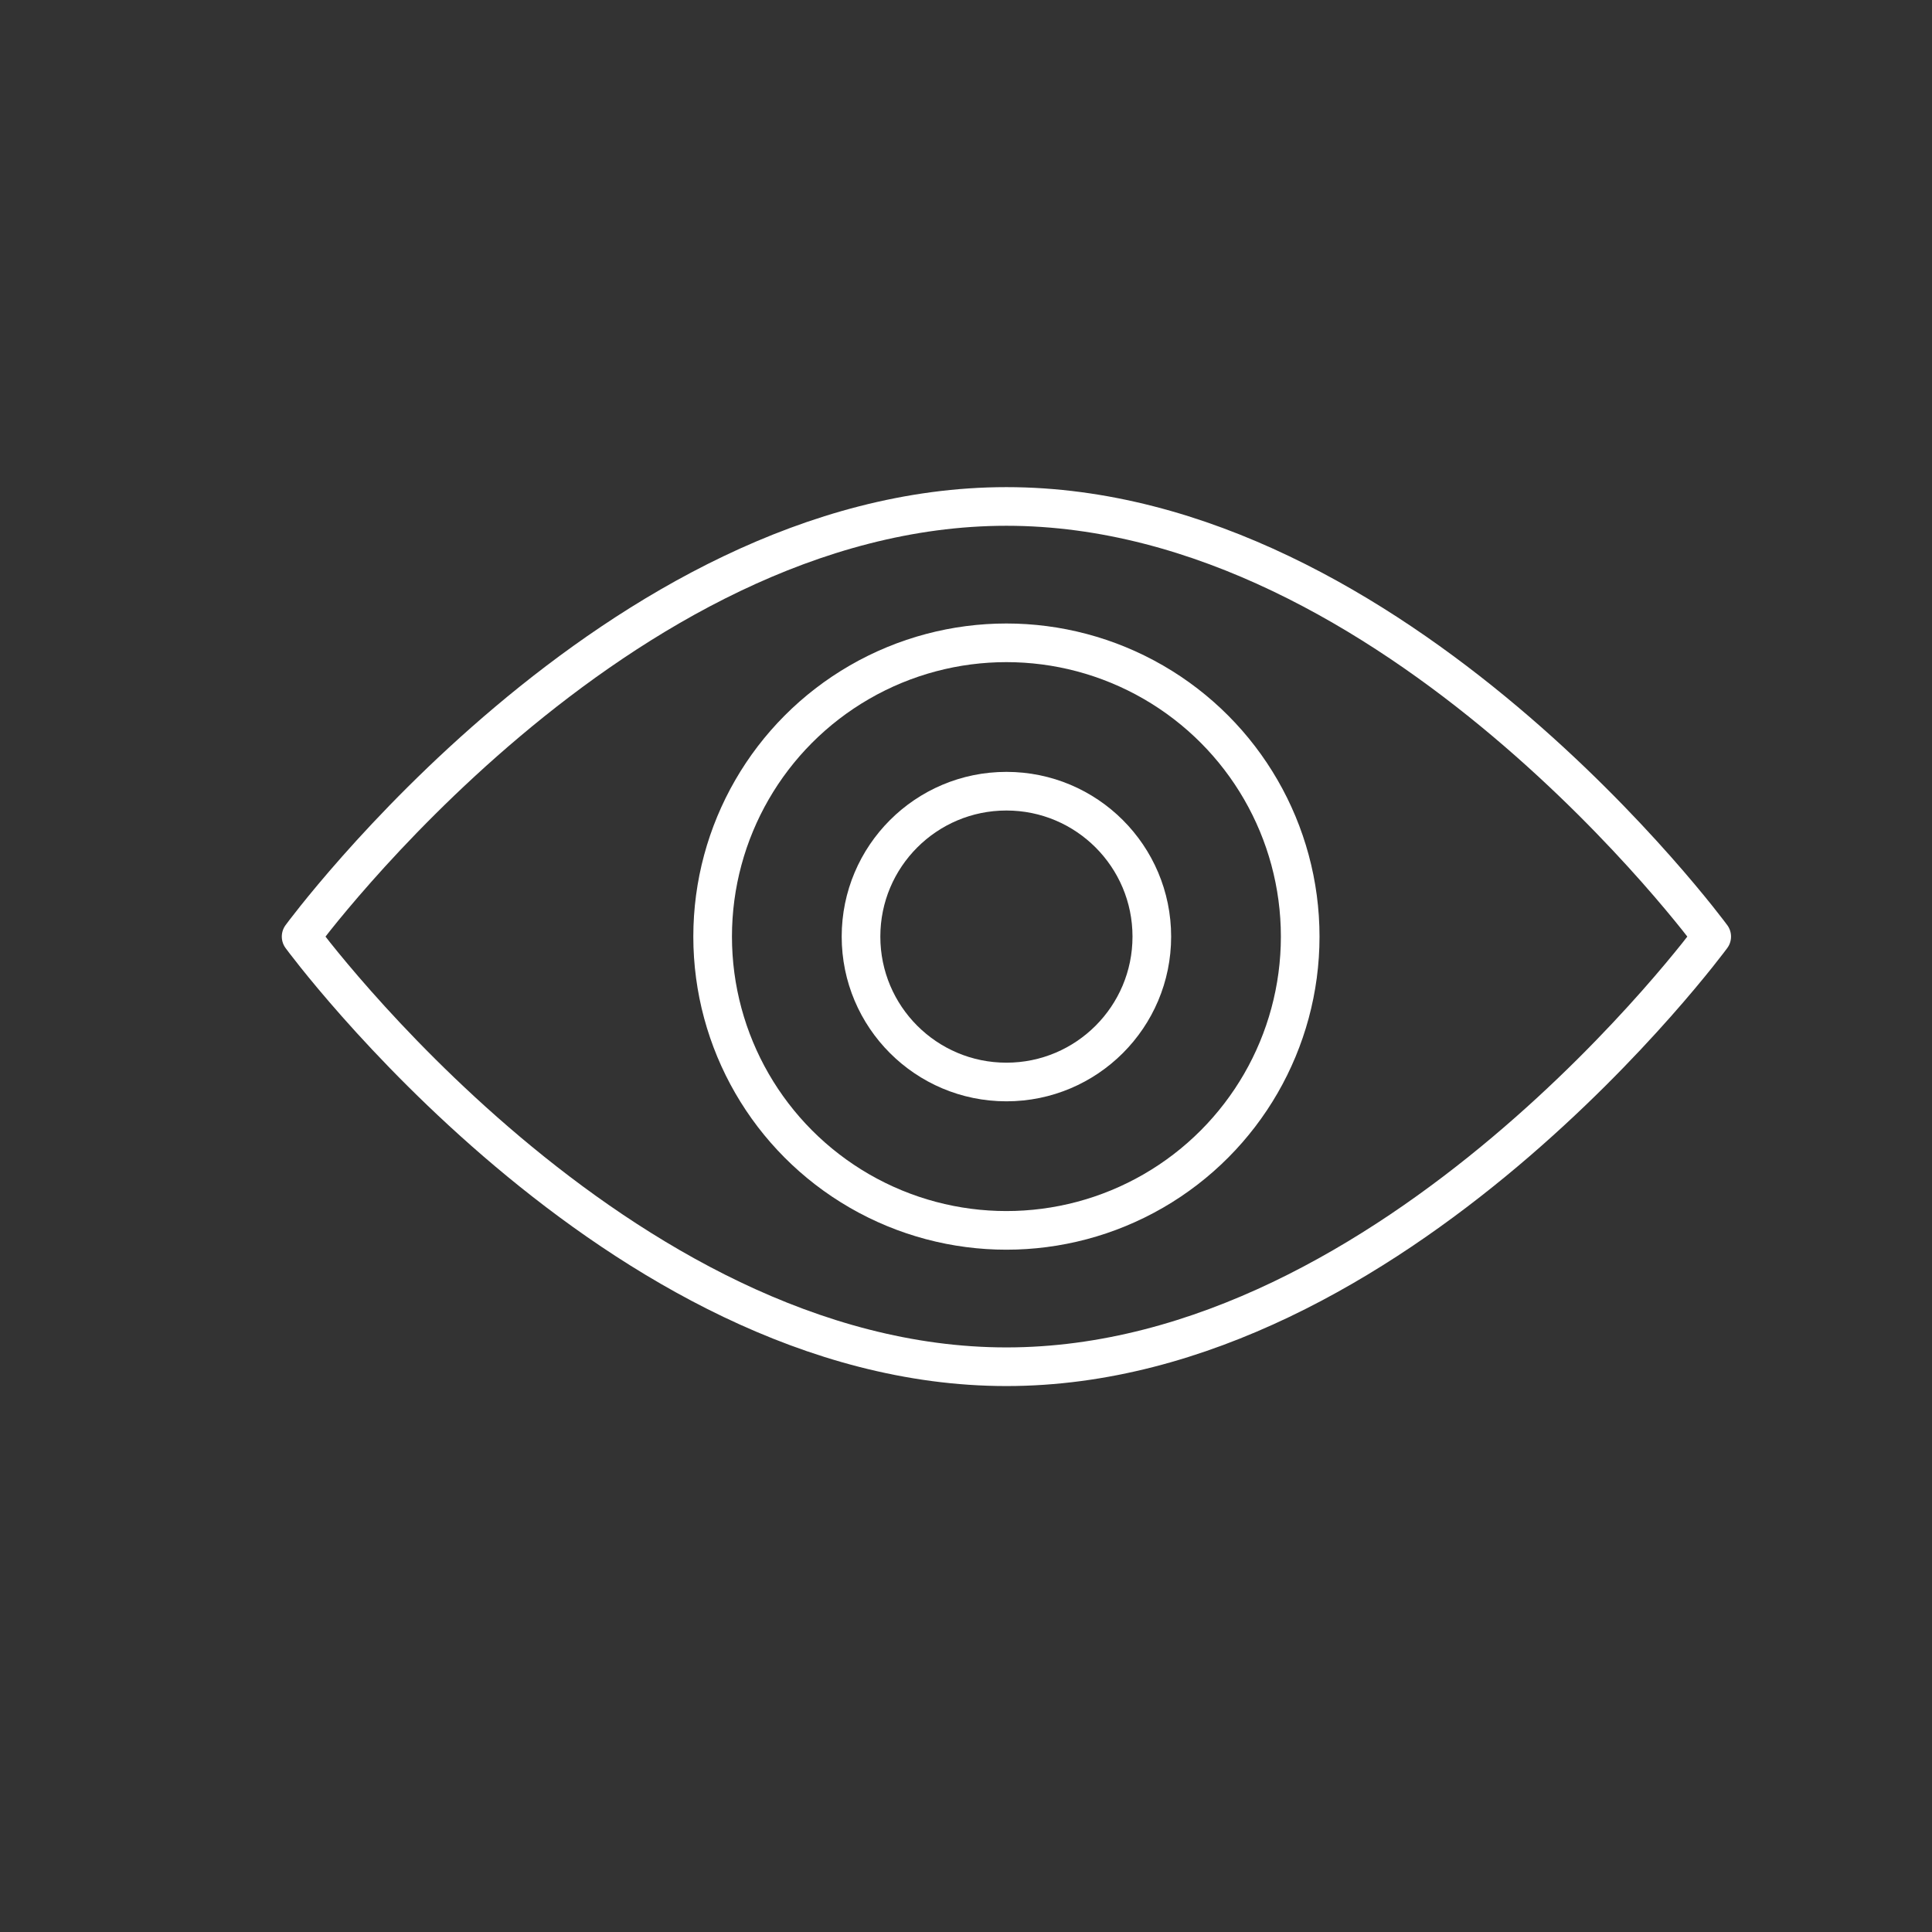
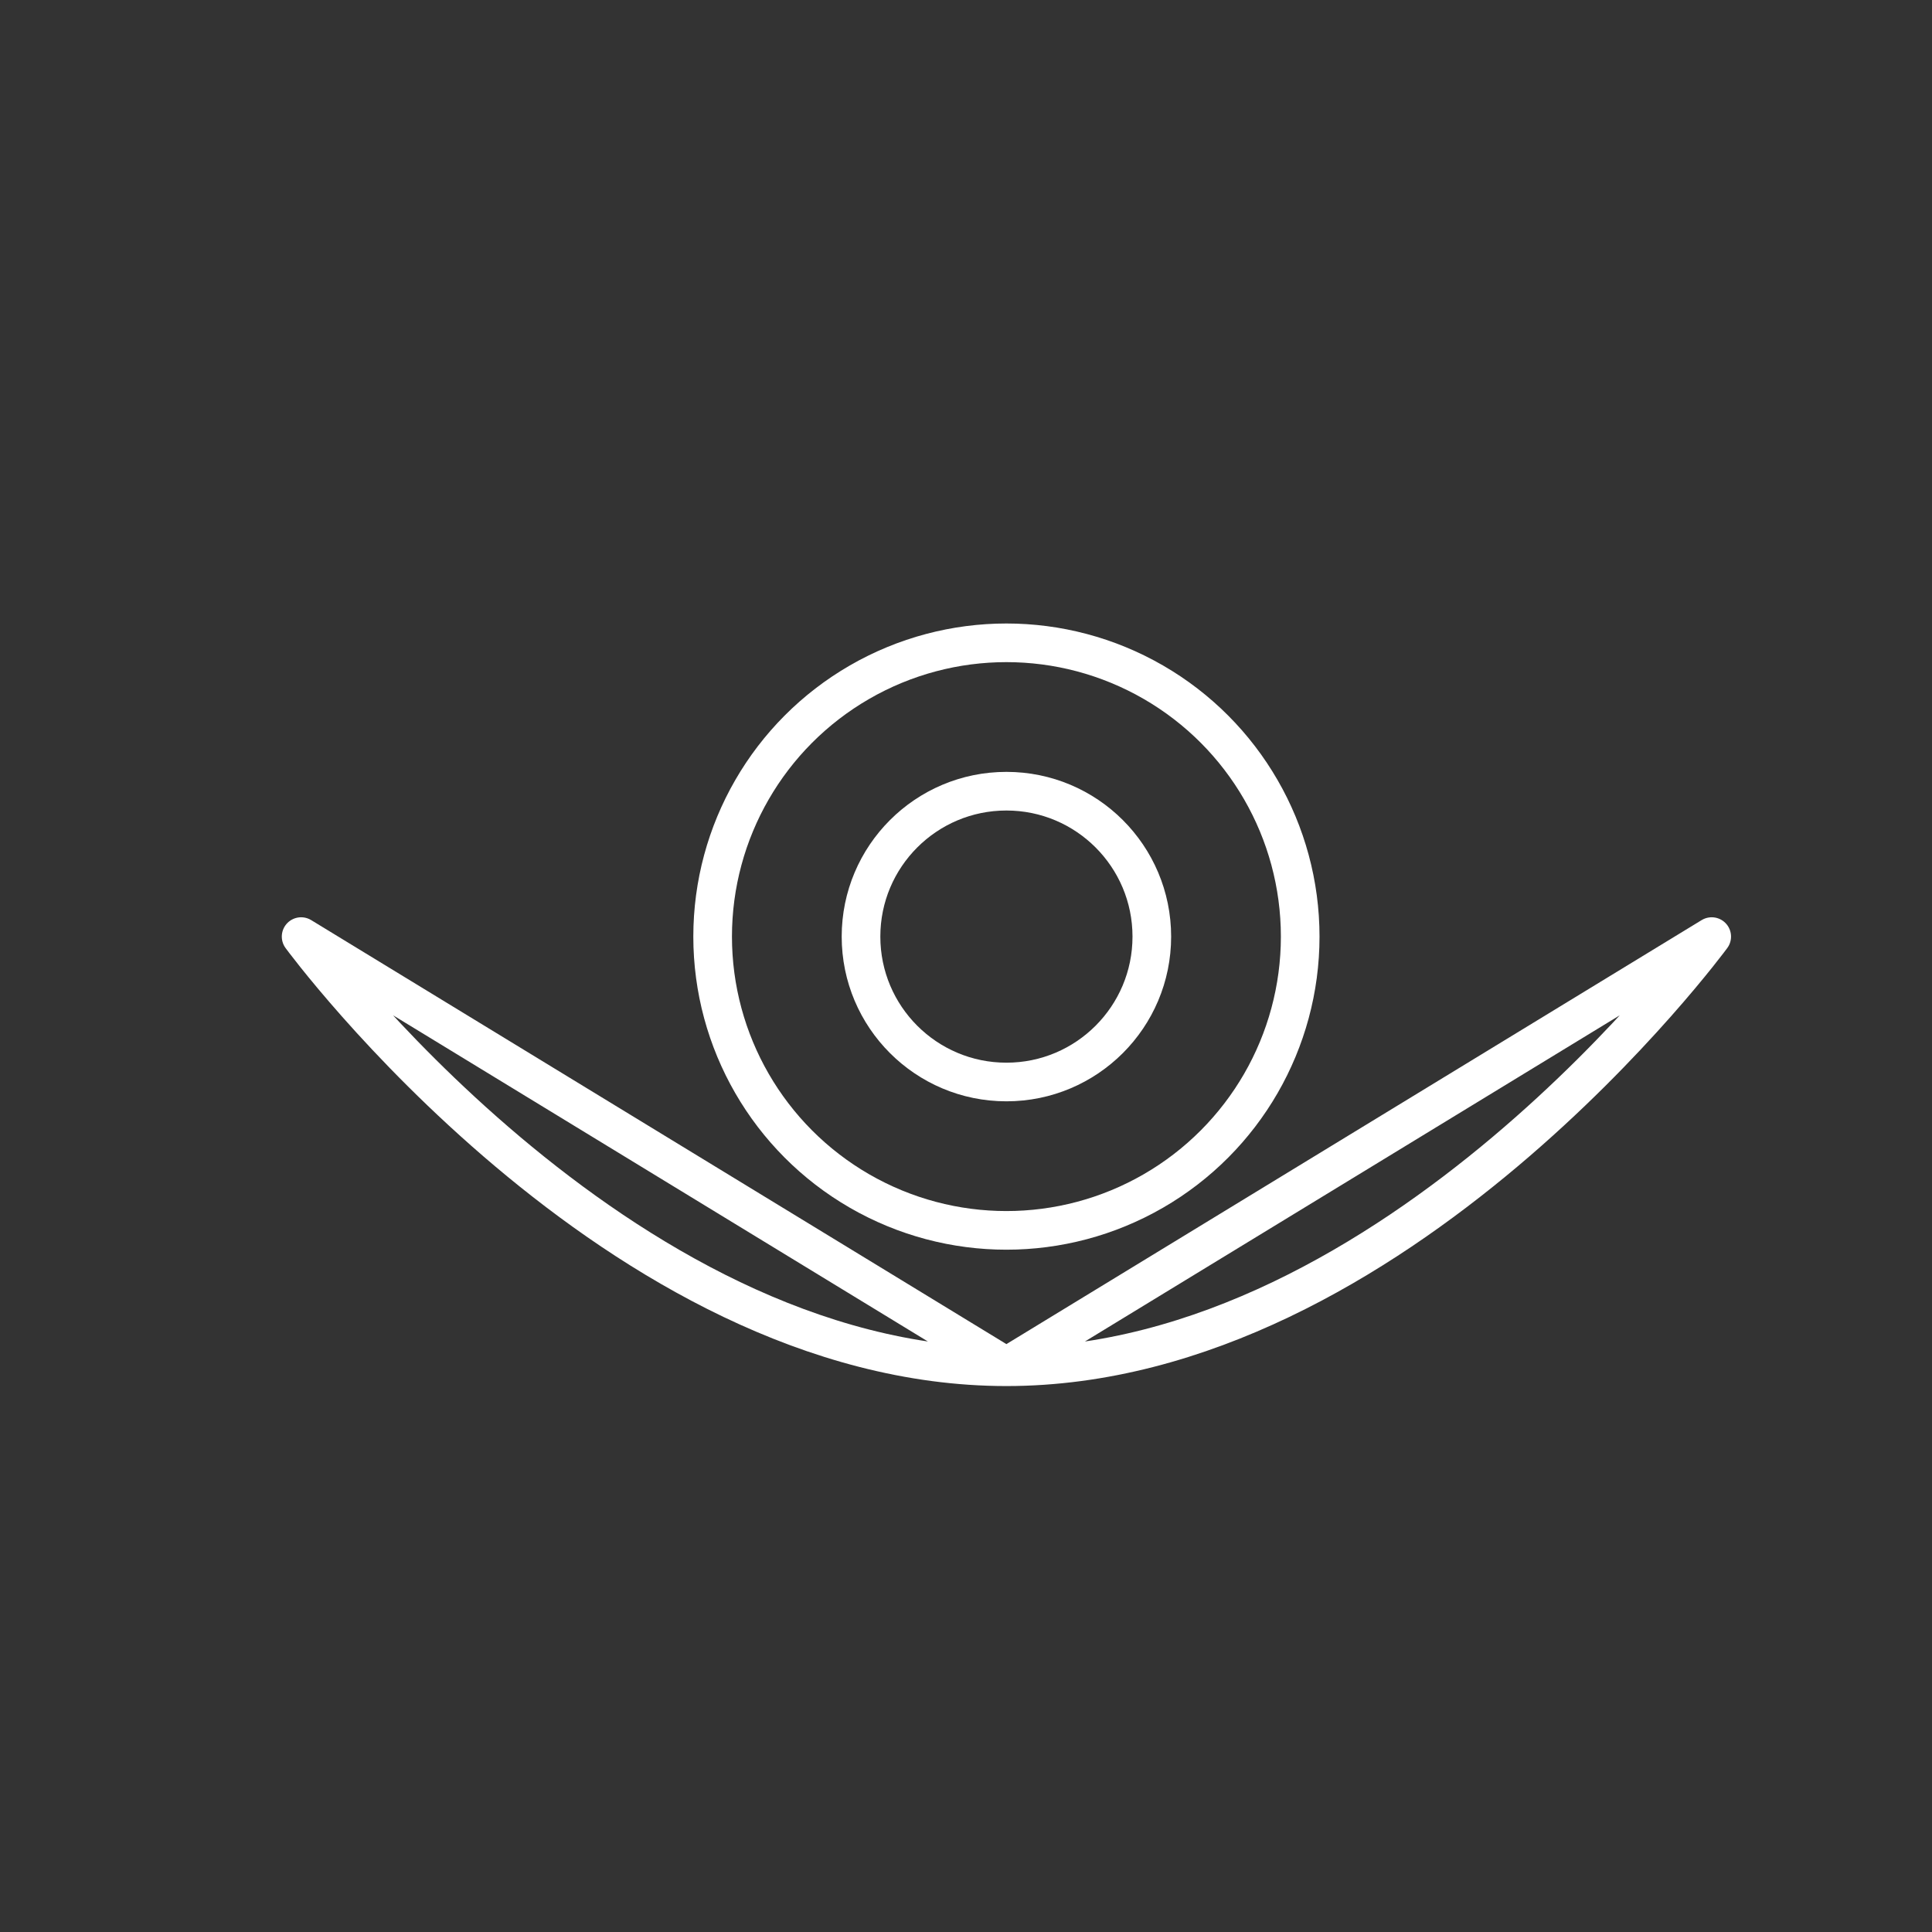
<svg xmlns="http://www.w3.org/2000/svg" id="b" viewBox="0 0 50 50">
  <rect x="0" y="0" width="50" height="50" fill="#333333" stroke="none" />
  <defs>
    <style>.d{stroke-width:0px;}.d,.e{fill:none;}.e{stroke:#fff;stroke-linecap:round;stroke-linejoin:round;}</style>
  </defs>
  <g id="c">
-     <path class="e" d="M44.299,24.239s-8.172,11.132-18.253,11.132S7.793,24.239,7.793,24.239c0,0,8.172-11.132,18.253-11.132s18.253,11.132,18.253,11.132Z" />
+     <path class="e" d="M44.299,24.239s-8.172,11.132-18.253,11.132S7.793,24.239,7.793,24.239s18.253,11.132,18.253,11.132Z" />
    <circle class="e" cx="26.046" cy="24.239" r="7.603" />
    <circle class="e" cx="26.046" cy="24.239" r="3.763" />
-     <rect class="d" width="50" height="50" />
  </g>
</svg>